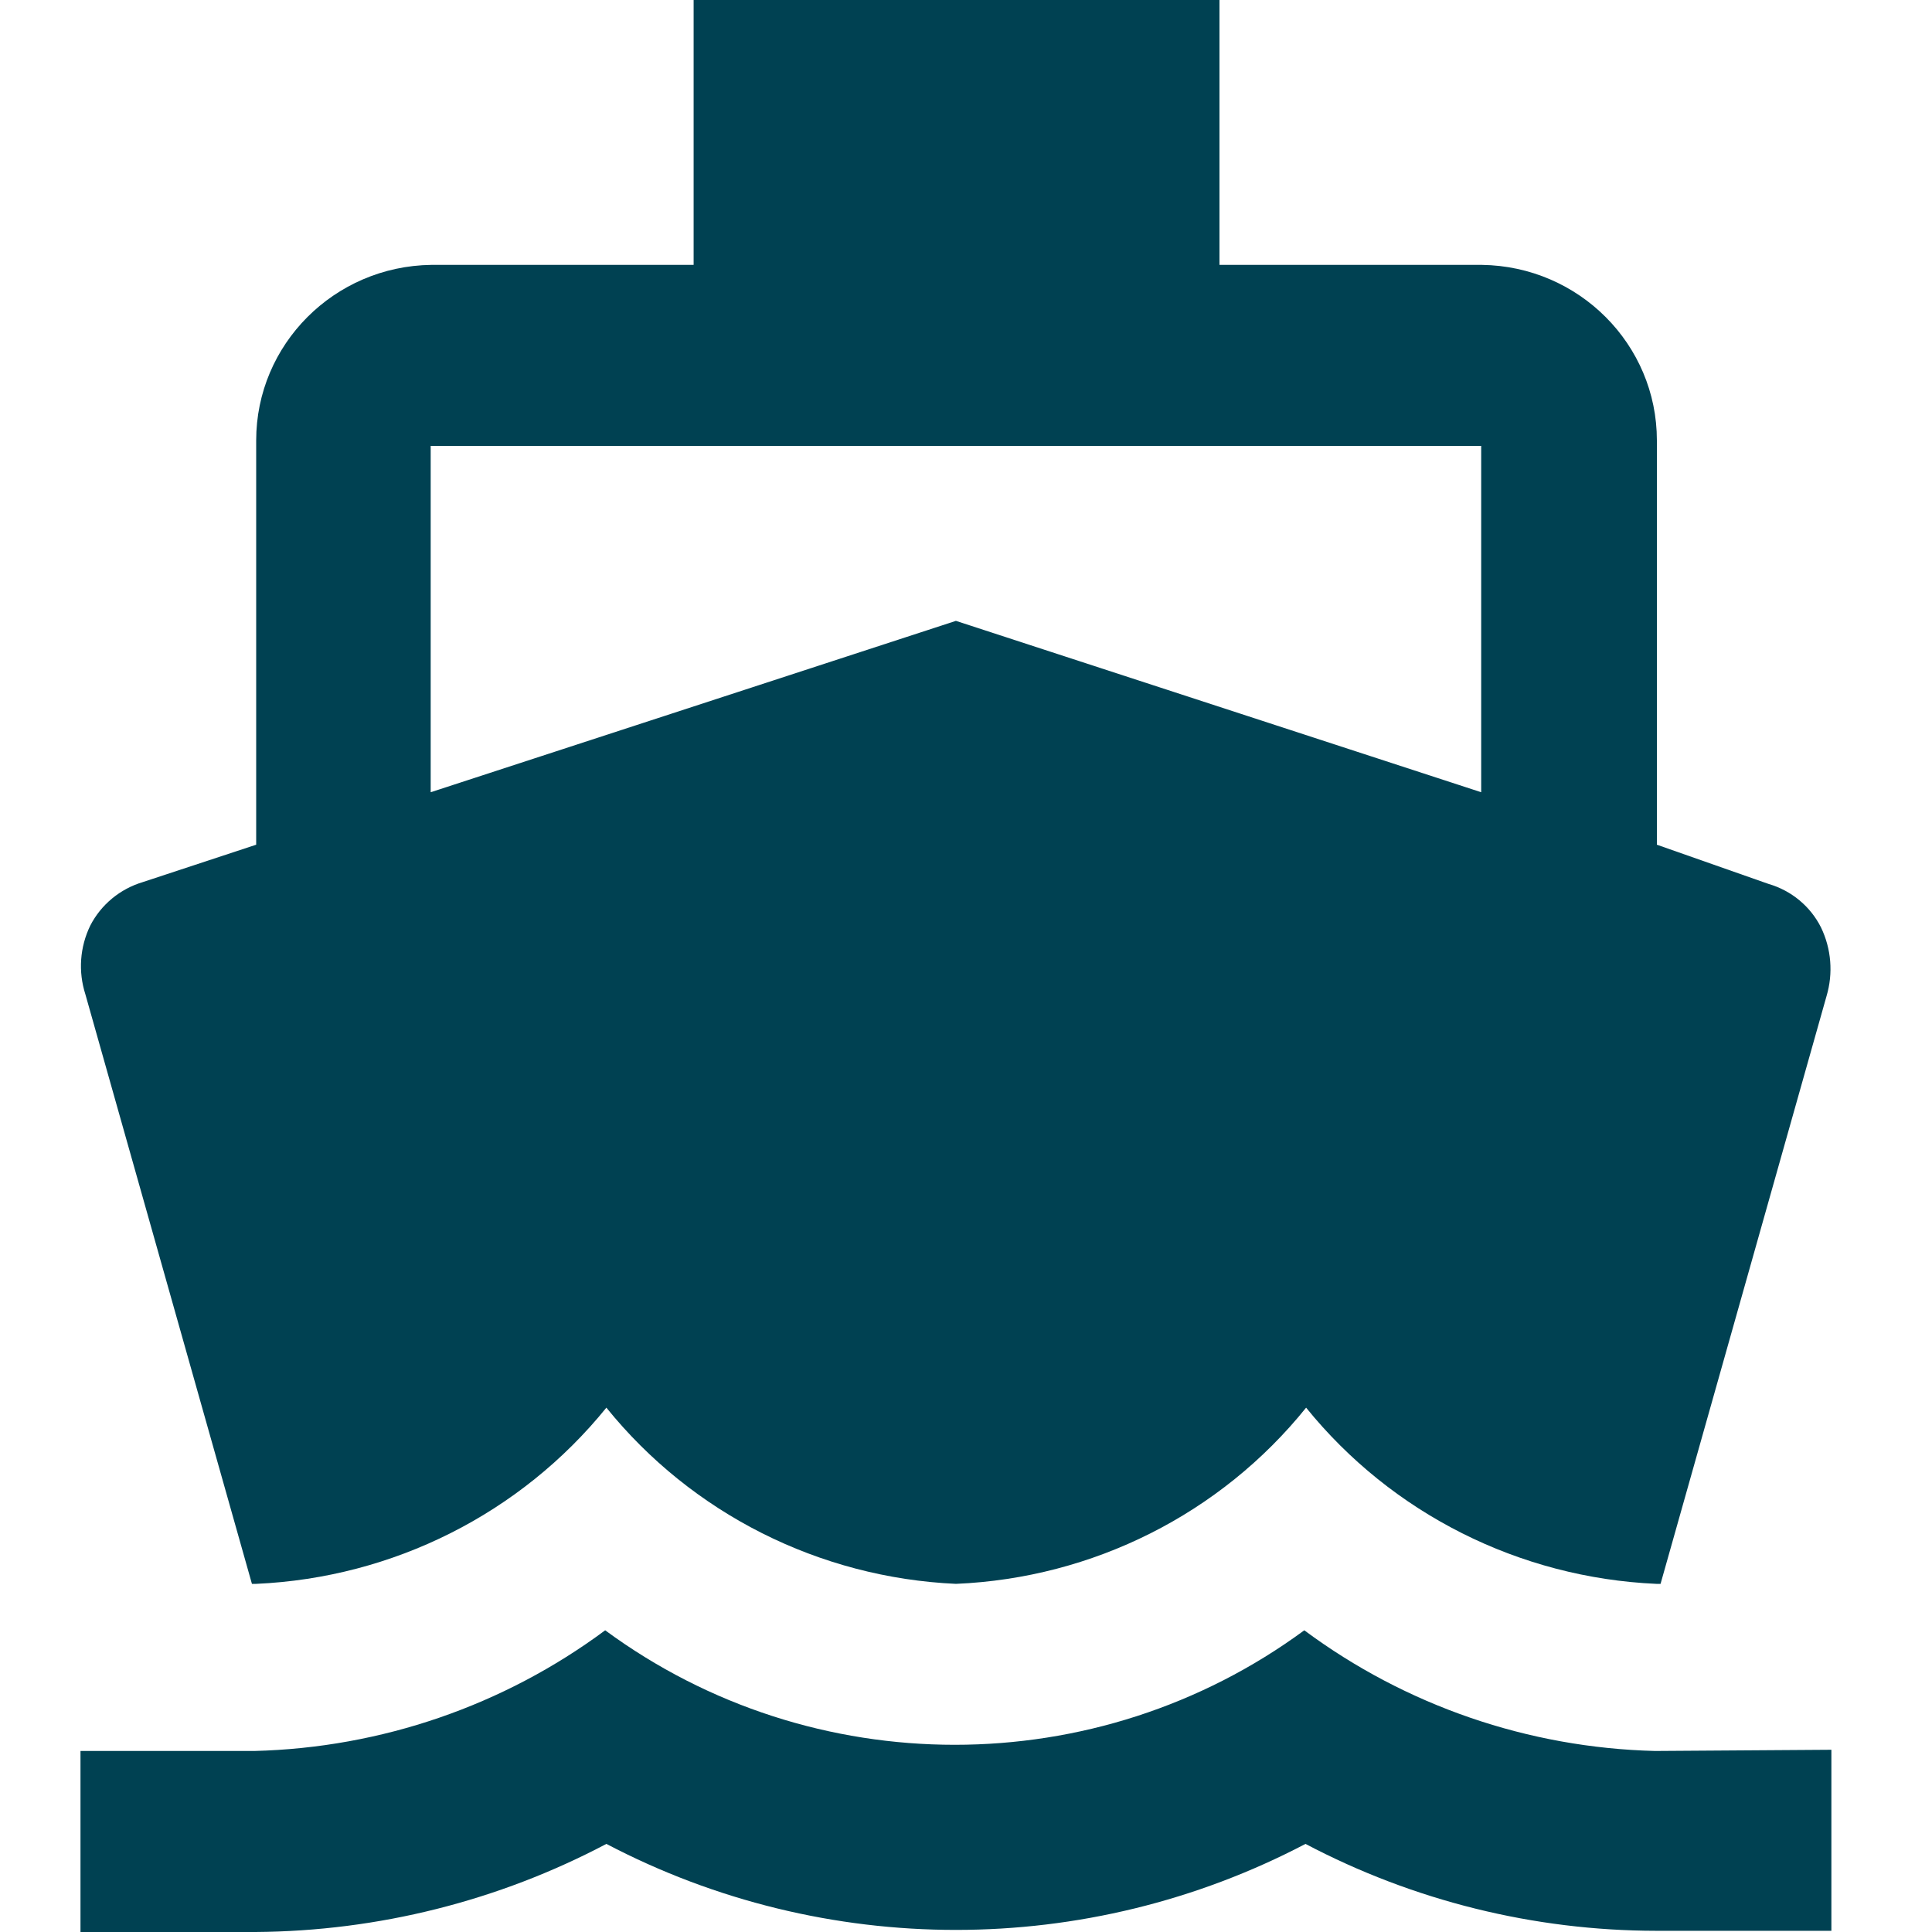
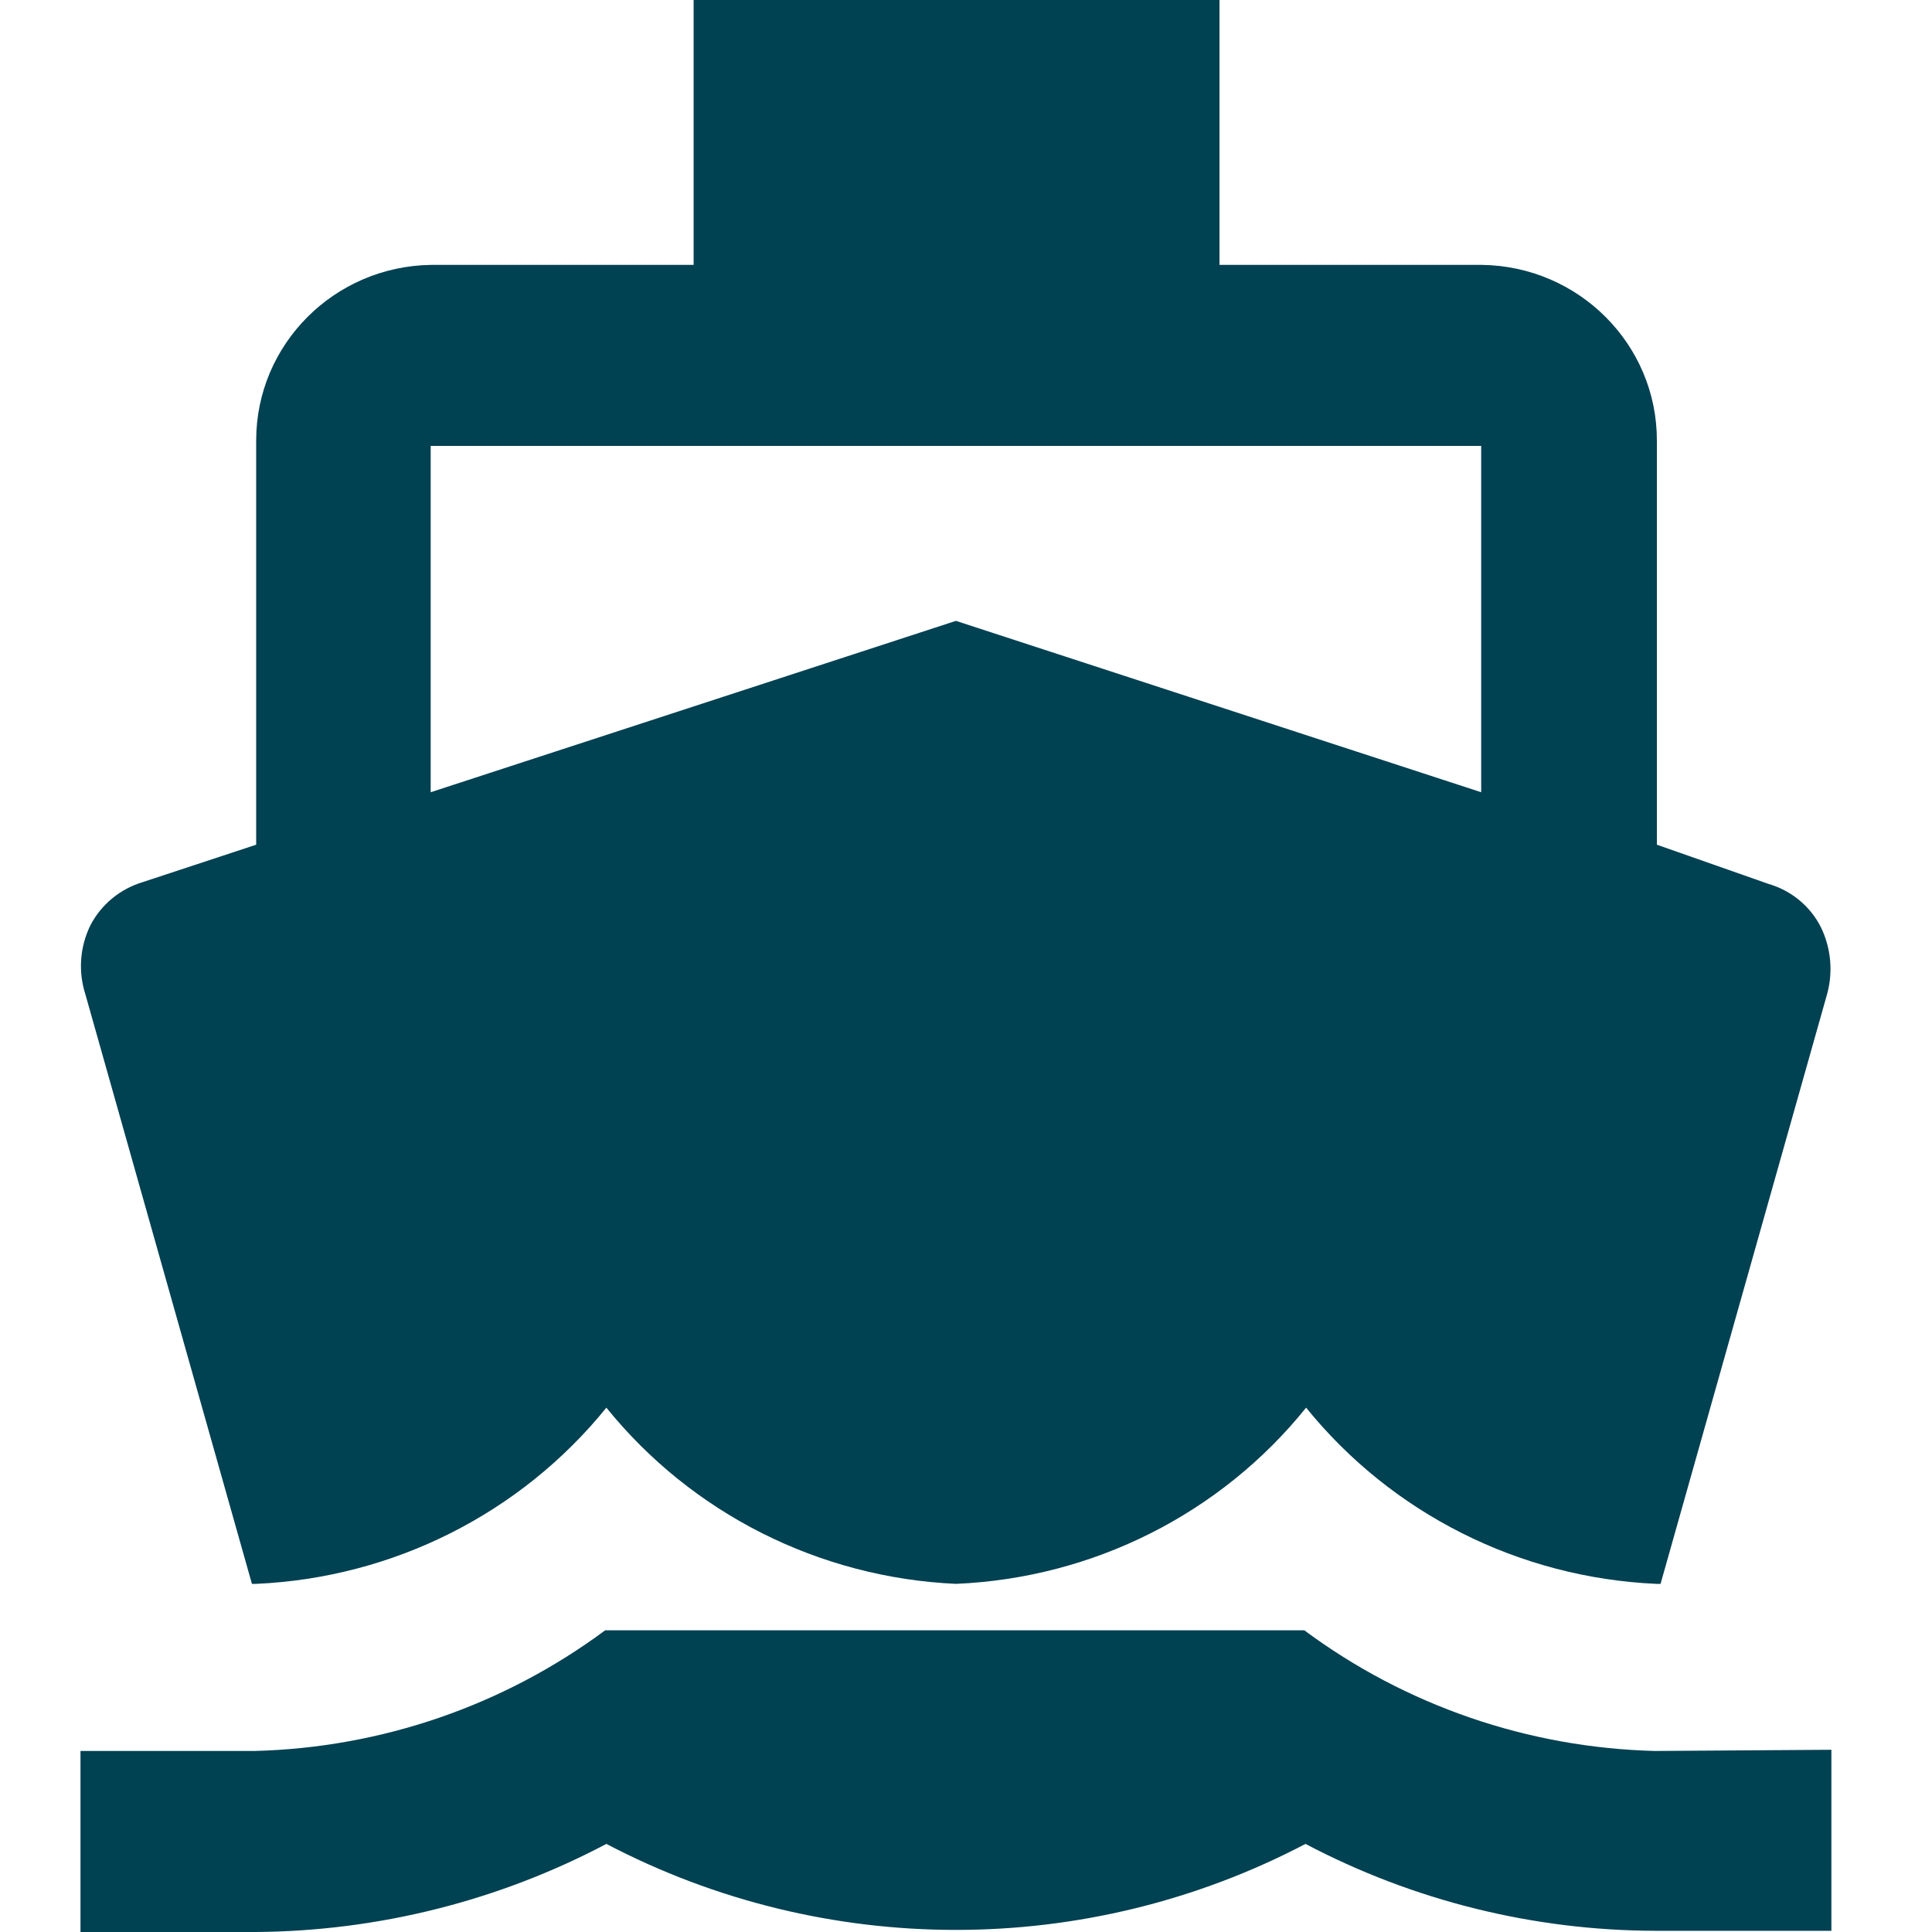
<svg xmlns="http://www.w3.org/2000/svg" width="50" height="50" viewBox="0 0 50 50" fill="none">
-   <path fill-rule="evenodd" clip-rule="evenodd" d="M6.52 40.99H6.63C10.174 40.832 13.477 39.17 15.693 36.43C17.904 39.168 21.201 40.83 24.74 40.99C28.286 40.84 31.592 39.177 33.802 36.43C36.018 39.17 39.321 40.832 42.865 40.99H42.975L47.27 25.781C47.446 25.19 47.395 24.556 47.127 24.001C46.853 23.455 46.361 23.048 45.77 22.876L42.88 21.861V11.399C42.881 8.914 40.862 6.889 38.349 6.855H31.56V0H17.951V6.855H11.162C8.649 6.889 6.63 8.914 6.63 11.399V21.861L3.694 22.829C3.105 23.006 2.615 23.412 2.336 23.954C2.066 24.51 2.021 25.146 2.21 25.734L6.52 40.99ZM11.146 11.54H38.333V20.503L24.739 16.068L11.146 20.503V11.54ZM33.755 42.192C36.379 44.141 39.552 45.233 42.833 45.315L47.396 45.284V49.969H42.865C39.698 49.966 36.581 49.193 33.786 47.72C28.128 50.688 21.351 50.688 15.693 47.72C12.898 49.196 9.783 49.978 6.615 50H2.083V45.315H6.583C9.864 45.233 13.037 44.141 15.662 42.192C21.031 46.143 28.385 46.143 33.755 42.192Z" fill="#004152" />
+   <path fill-rule="evenodd" clip-rule="evenodd" d="M6.52 40.99H6.63C10.174 40.832 13.477 39.17 15.693 36.43C17.904 39.168 21.201 40.83 24.74 40.99C28.286 40.84 31.592 39.177 33.802 36.43C36.018 39.17 39.321 40.832 42.865 40.99H42.975L47.27 25.781C47.446 25.19 47.395 24.556 47.127 24.001C46.853 23.455 46.361 23.048 45.77 22.876L42.88 21.861V11.399C42.881 8.914 40.862 6.889 38.349 6.855H31.56V0H17.951V6.855H11.162C8.649 6.889 6.63 8.914 6.63 11.399V21.861L3.694 22.829C3.105 23.006 2.615 23.412 2.336 23.954C2.066 24.51 2.021 25.146 2.21 25.734L6.52 40.99ZM11.146 11.54H38.333V20.503L24.739 16.068L11.146 20.503V11.54ZM33.755 42.192C36.379 44.141 39.552 45.233 42.833 45.315L47.396 45.284V49.969H42.865C39.698 49.966 36.581 49.193 33.786 47.72C28.128 50.688 21.351 50.688 15.693 47.72C12.898 49.196 9.783 49.978 6.615 50H2.083V45.315H6.583C9.864 45.233 13.037 44.141 15.662 42.192Z" fill="#004152" />
</svg>